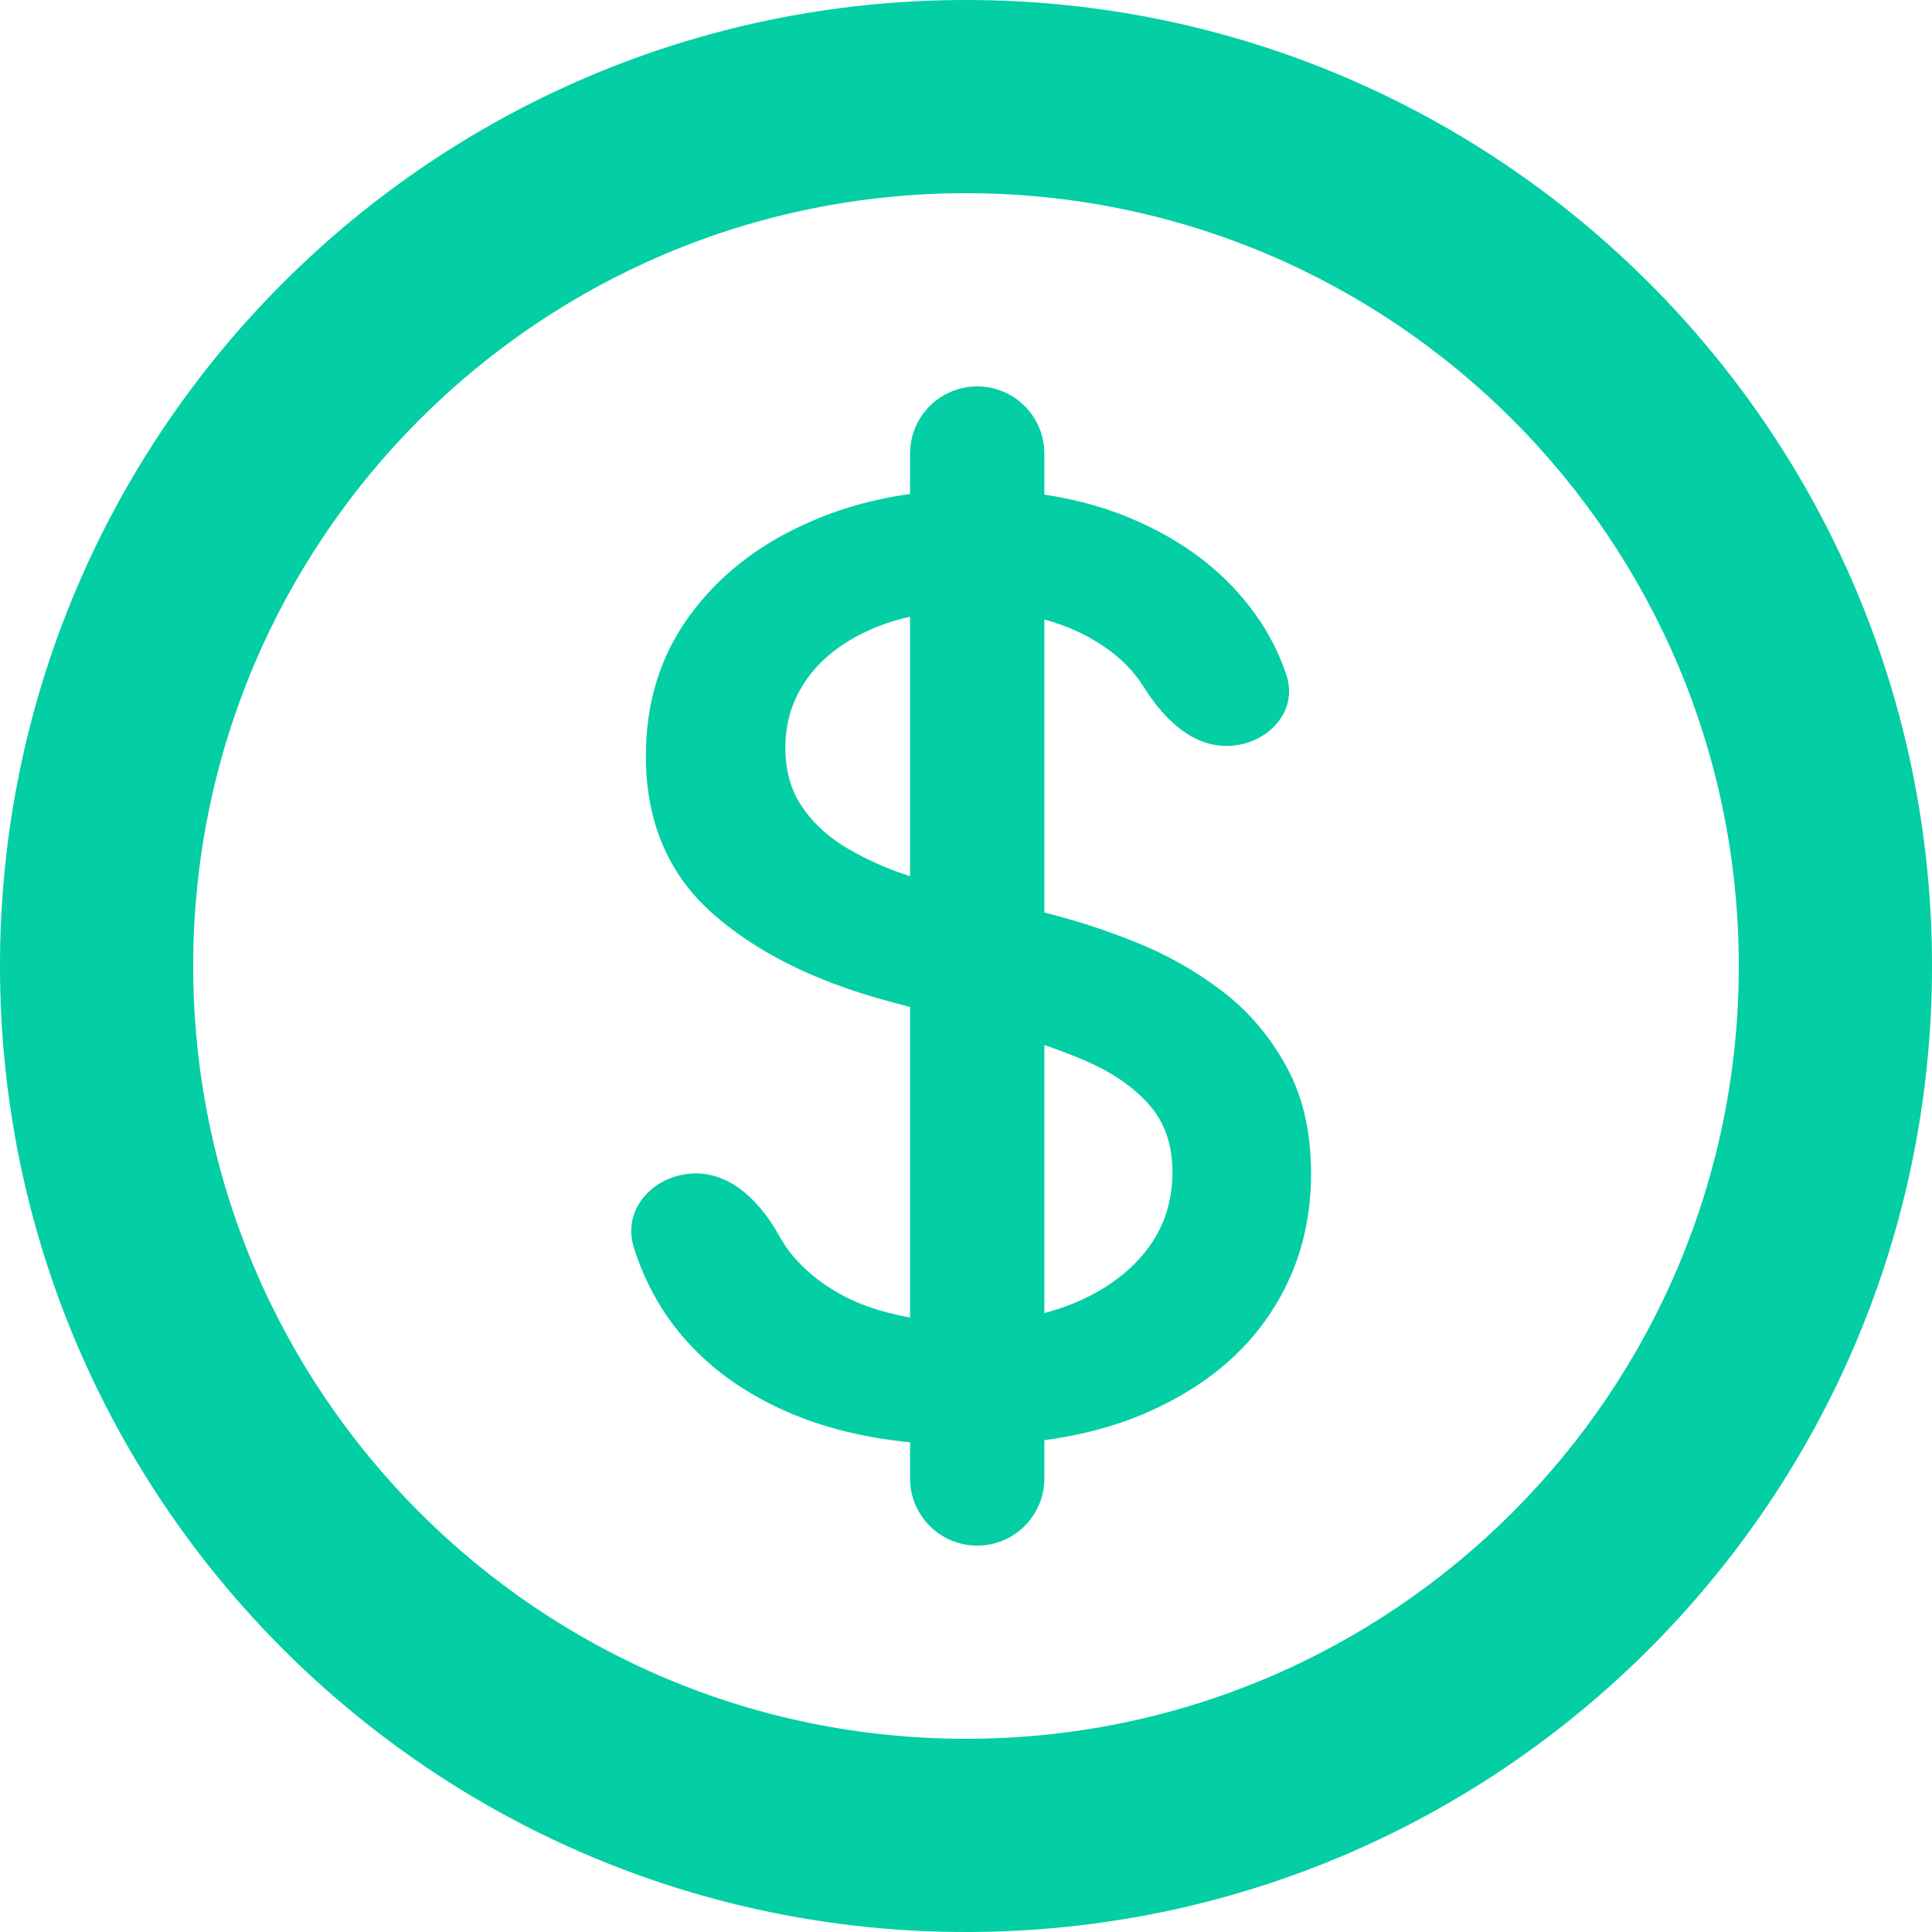
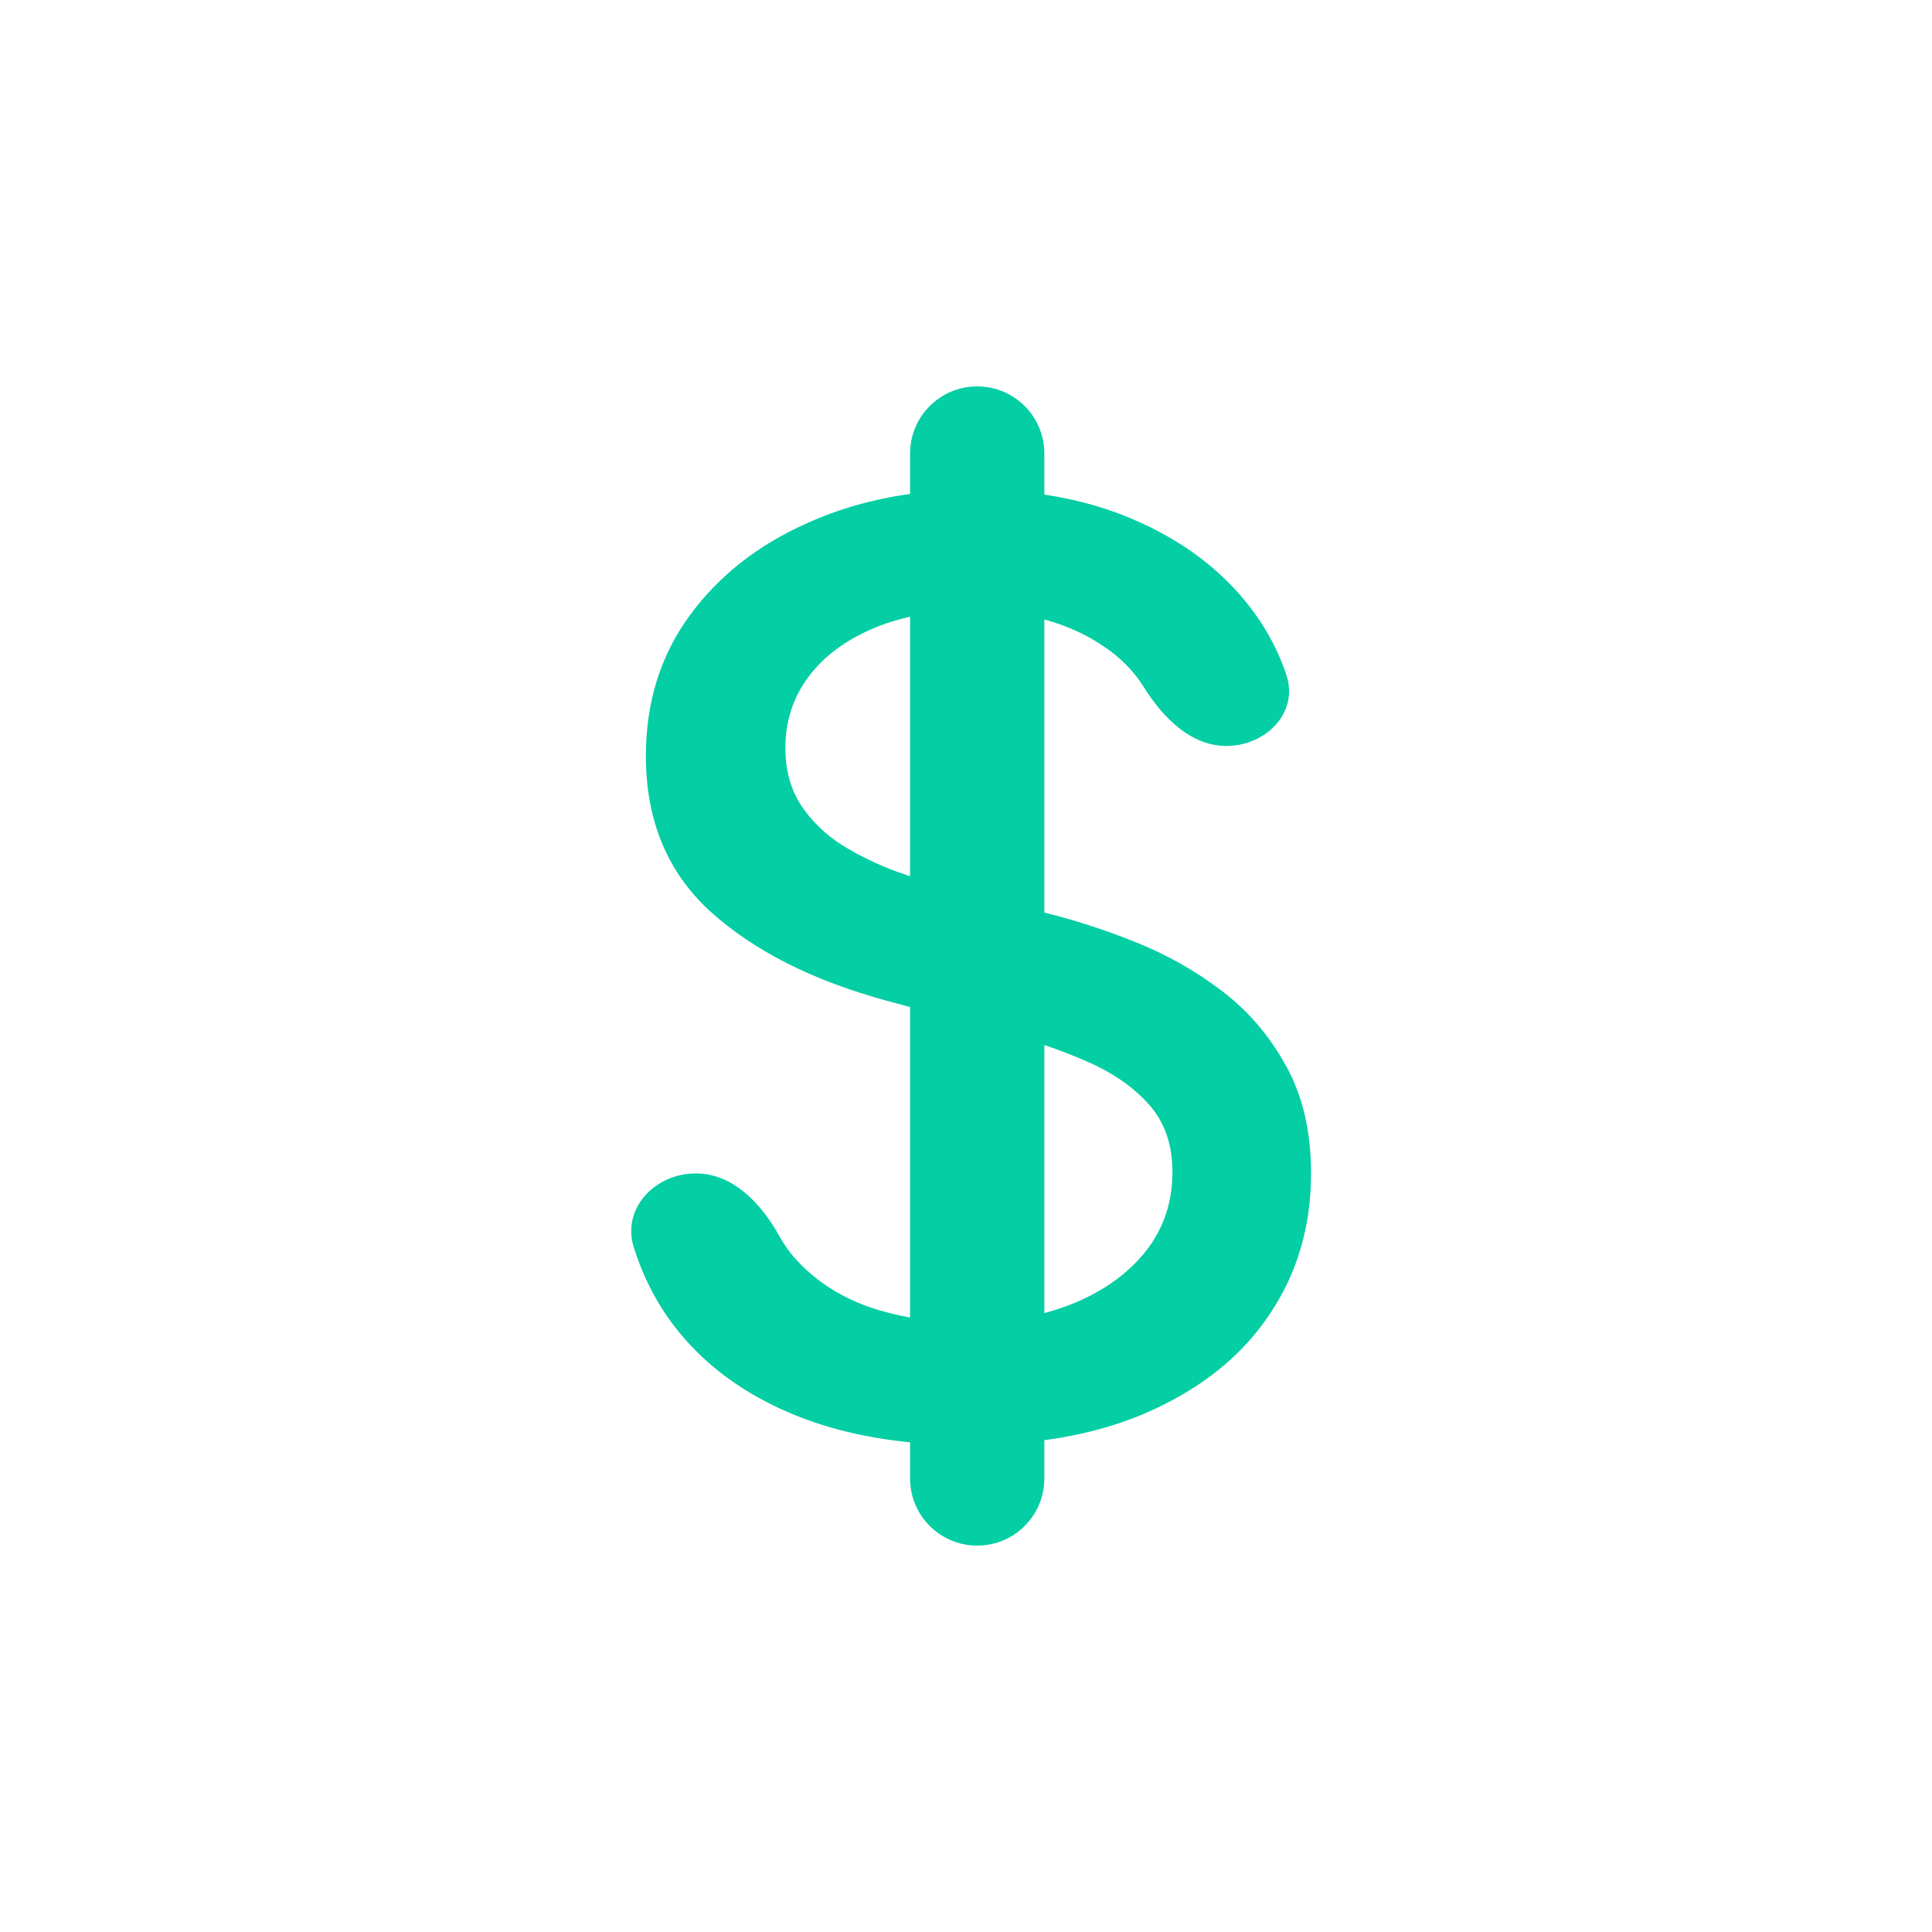
<svg xmlns="http://www.w3.org/2000/svg" width="20" height="20" viewBox="0 0 20 20" fill="none">
-   <path fill-rule="evenodd" clip-rule="evenodd" d="M9.421 15.305C9.421 15.689 9.732 16 10.116 16C10.5 16 10.811 15.689 10.811 15.305V14.909C11.23 14.852 11.605 14.747 11.936 14.594C12.467 14.35 12.872 14.017 13.15 13.595C13.431 13.173 13.572 12.691 13.572 12.147C13.572 11.716 13.486 11.345 13.314 11.036C13.145 10.727 12.924 10.467 12.649 10.258C12.373 10.048 12.075 9.88 11.753 9.752C11.431 9.623 11.117 9.522 10.811 9.447V6.413C11.039 6.475 11.244 6.567 11.425 6.691C11.599 6.807 11.737 6.947 11.839 7.11C12.035 7.424 12.324 7.722 12.695 7.722C13.104 7.722 13.446 7.377 13.317 6.989C13.242 6.762 13.133 6.55 12.991 6.353C12.703 5.953 12.309 5.639 11.809 5.411C11.505 5.271 11.172 5.174 10.811 5.12V4.695C10.811 4.311 10.5 4 10.116 4C9.732 4 9.421 4.311 9.421 4.695V5.113C9.039 5.167 8.683 5.267 8.355 5.416C7.842 5.644 7.436 5.964 7.136 6.377C6.836 6.789 6.686 7.272 6.686 7.825C6.686 8.494 6.909 9.031 7.356 9.438C7.806 9.844 8.416 10.152 9.184 10.361L9.421 10.425V13.639C9.269 13.612 9.123 13.574 8.983 13.525C8.673 13.412 8.419 13.242 8.219 13.014C8.16 12.946 8.11 12.872 8.066 12.793C7.881 12.459 7.586 12.147 7.204 12.147C6.782 12.147 6.436 12.507 6.56 12.909C6.643 13.177 6.763 13.423 6.92 13.647C7.217 14.066 7.628 14.389 8.153 14.617C8.527 14.78 8.95 14.884 9.421 14.931V15.305ZM10.811 13.593C10.912 13.566 11.009 13.534 11.102 13.497C11.424 13.366 11.677 13.184 11.861 12.953C12.045 12.719 12.137 12.445 12.137 12.133C12.137 11.848 12.056 11.616 11.894 11.434C11.734 11.253 11.517 11.103 11.242 10.984C11.107 10.925 10.964 10.87 10.811 10.818V13.593ZM9.421 9.071V6.384C9.283 6.415 9.154 6.456 9.034 6.508C8.747 6.63 8.523 6.798 8.364 7.014C8.208 7.227 8.13 7.469 8.13 7.741C8.13 7.969 8.183 8.166 8.289 8.331C8.398 8.497 8.541 8.636 8.716 8.748C8.894 8.858 9.084 8.95 9.288 9.025C9.332 9.041 9.377 9.056 9.421 9.071Z" fill="#03CEA4" />
-   <path fill-rule="evenodd" clip-rule="evenodd" d="M10 0C4.477 0 0 4.477 0 10C0 15.523 4.477 20 10 20C15.523 20 20 15.523 20 10C20 4.477 15.523 0 10 0ZM2 10C2 5.582 5.582 2 10 2C14.418 2 18 5.582 18 10C18 14.418 14.418 18 10 18C5.582 18 2 14.418 2 10Z" fill="#03CEA4" />
+   <path fill-rule="evenodd" clip-rule="evenodd" d="M9.421 15.305C9.421 15.689 9.732 16 10.116 16C10.5 16 10.811 15.689 10.811 15.305V14.909C11.23 14.852 11.605 14.747 11.936 14.594C12.467 14.35 12.872 14.017 13.15 13.595C13.431 13.173 13.572 12.691 13.572 12.147C13.572 11.716 13.486 11.345 13.314 11.036C13.145 10.727 12.924 10.467 12.649 10.258C12.373 10.048 12.075 9.88 11.753 9.752C11.431 9.623 11.117 9.522 10.811 9.447V6.413C11.039 6.475 11.244 6.567 11.425 6.691C11.599 6.807 11.737 6.947 11.839 7.11C12.035 7.424 12.324 7.722 12.695 7.722C13.104 7.722 13.446 7.377 13.317 6.989C13.242 6.762 13.133 6.55 12.991 6.353C12.703 5.953 12.309 5.639 11.809 5.411C11.505 5.271 11.172 5.174 10.811 5.12V4.695C10.811 4.311 10.5 4 10.116 4C9.732 4 9.421 4.311 9.421 4.695V5.113C9.039 5.167 8.683 5.267 8.355 5.416C7.842 5.644 7.436 5.964 7.136 6.377C6.836 6.789 6.686 7.272 6.686 7.825C6.686 8.494 6.909 9.031 7.356 9.438C7.806 9.844 8.416 10.152 9.184 10.361L9.421 10.425V13.639C9.269 13.612 9.123 13.574 8.983 13.525C8.673 13.412 8.419 13.242 8.219 13.014C8.16 12.946 8.11 12.872 8.066 12.793C7.881 12.459 7.586 12.147 7.204 12.147C6.782 12.147 6.436 12.507 6.56 12.909C6.643 13.177 6.763 13.423 6.92 13.647C7.217 14.066 7.628 14.389 8.153 14.617C8.527 14.78 8.95 14.884 9.421 14.931V15.305ZM10.811 13.593C10.912 13.566 11.009 13.534 11.102 13.497C11.424 13.366 11.677 13.184 11.861 12.953C12.045 12.719 12.137 12.445 12.137 12.133C12.137 11.848 12.056 11.616 11.894 11.434C11.734 11.253 11.517 11.103 11.242 10.984C11.107 10.925 10.964 10.87 10.811 10.818V13.593ZM9.421 9.071V6.384C9.283 6.415 9.154 6.456 9.034 6.508C8.747 6.63 8.523 6.798 8.364 7.014C8.208 7.227 8.13 7.469 8.13 7.741C8.13 7.969 8.183 8.166 8.289 8.331C8.398 8.497 8.541 8.636 8.716 8.748C8.894 8.858 9.084 8.95 9.288 9.025C9.332 9.041 9.377 9.056 9.421 9.071" fill="#03CEA4" />
</svg>